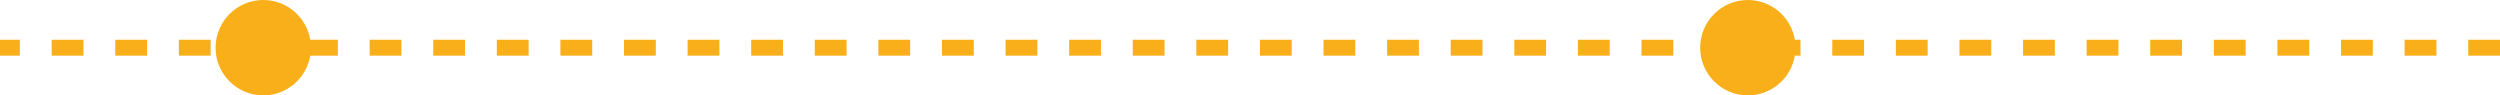
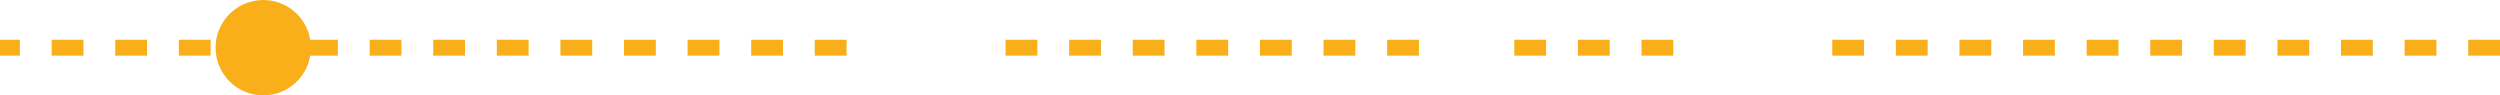
<svg xmlns="http://www.w3.org/2000/svg" id="Calque_2" data-name="Calque 2" viewBox="0 0 314.5 12">
  <defs>
    <style>
      .cls-1 {
        fill: #f9af19;
        stroke-width: 0px;
      }
    </style>
  </defs>
  <g id="Calque_1-2" data-name="Calque 1">
    <g>
      <rect class="cls-1" x="78.5" y="5" width="4" height="2" />
-       <rect class="cls-1" x="110.5" y="5" width="4" height="2" />
      <rect class="cls-1" x="94.5" y="5" width="4" height="2" />
      <rect class="cls-1" x="86.5" y="5" width="4" height="2" />
      <rect class="cls-1" x="102.5" y="5" width="4" height="2" />
      <rect class="cls-1" x="134.5" y="5" width="4" height="2" />
      <rect class="cls-1" x="142.5" y="5" width="4" height="2" />
      <rect class="cls-1" x="126.5" y="5" width="4" height="2" />
-       <rect class="cls-1" x="118.5" y="5" width="4" height="2" />
      <rect class="cls-1" x="46.5" y="5" width="4" height="2" />
      <rect class="cls-1" x="6.5" y="5" width="4" height="2" />
      <rect class="cls-1" x="70.5" y="5" width="4" height="2" />
      <rect class="cls-1" x="22.5" y="5" width="4" height="2" />
      <rect class="cls-1" y="5" width="2.5" height="2" />
      <rect class="cls-1" x="14.5" y="5" width="4" height="2" />
      <rect class="cls-1" x="62.5" y="5" width="4" height="2" />
      <rect class="cls-1" x="54.5" y="5" width="4" height="2" />
      <rect class="cls-1" x="150.5" y="5" width="4" height="2" />
      <rect class="cls-1" x="198.5" y="5" width="4" height="2" />
      <rect class="cls-1" x="254.5" y="5" width="4" height="2" />
      <rect class="cls-1" x="262.5" y="5" width="4" height="2" />
      <rect class="cls-1" x="270.5" y="5" width="4" height="2" />
      <rect class="cls-1" x="238.5" y="5" width="4" height="2" />
      <rect class="cls-1" x="246.5" y="5" width="4" height="2" />
      <rect class="cls-1" x="294.5" y="5" width="4" height="2" />
      <rect class="cls-1" x="278.5" y="5" width="4" height="2" />
      <rect class="cls-1" x="158.5" y="5" width="4" height="2" />
      <rect class="cls-1" x="286.5" y="5" width="4" height="2" />
      <rect class="cls-1" x="302.5" y="5" width="4" height="2" />
-       <rect class="cls-1" x="182.5" y="5" width="4" height="2" />
      <rect class="cls-1" x="174.5" y="5" width="4" height="2" />
      <rect class="cls-1" x="230.5" y="5" width="4" height="2" />
      <rect class="cls-1" x="190.5" y="5" width="4" height="2" />
      <rect class="cls-1" x="166.5" y="5" width="4" height="2" />
      <rect class="cls-1" x="206.5" y="5" width="4" height="2" />
      <rect class="cls-1" x="310.5" y="5" width="4" height="2" />
-       <path class="cls-1" d="M219.88,0c-3.31,0-6,2.69-6,6s2.69,6,6,6c2.97,0,5.43-2.16,5.91-5h.71v-2h-.71c-.48-2.84-2.94-5-5.91-5Z" />
      <path class="cls-1" d="M33.12,0c-3.31,0-6,2.69-6,6s2.69,6,6,6c2.97,0,5.43-2.16,5.91-5h3.47v-2h-3.47c-.48-2.84-2.94-5-5.91-5Z" />
    </g>
  </g>
</svg>